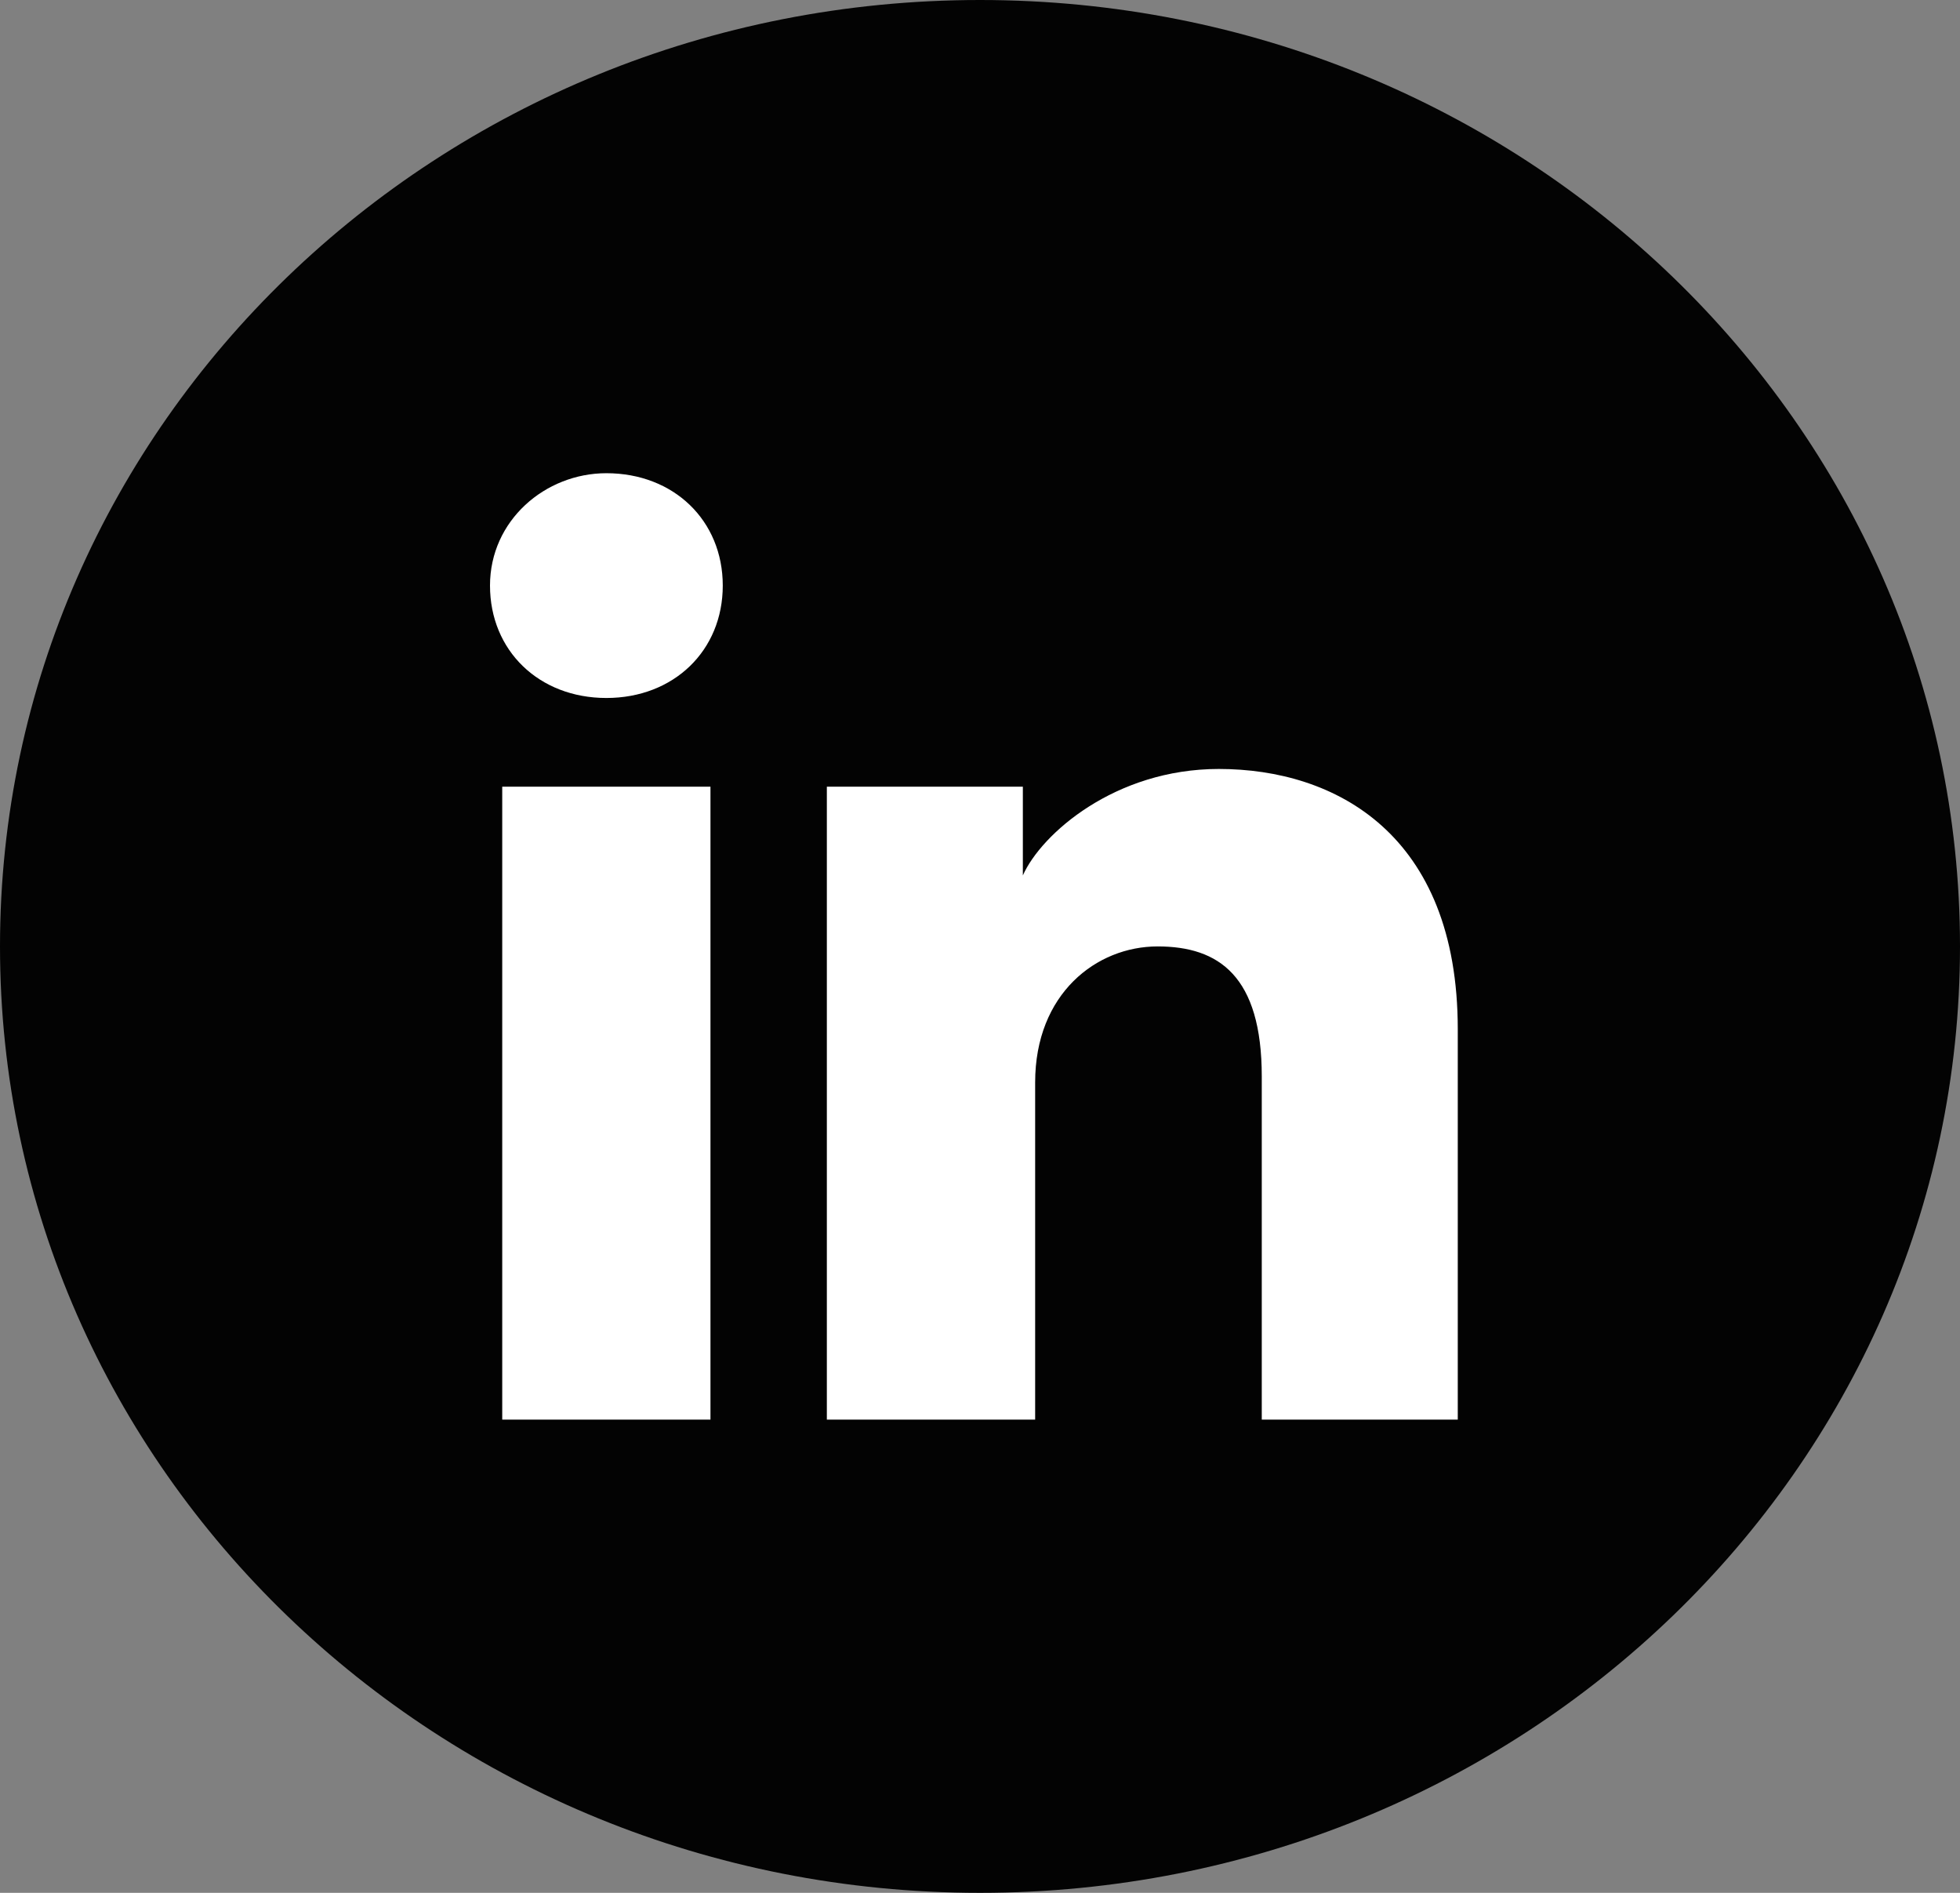
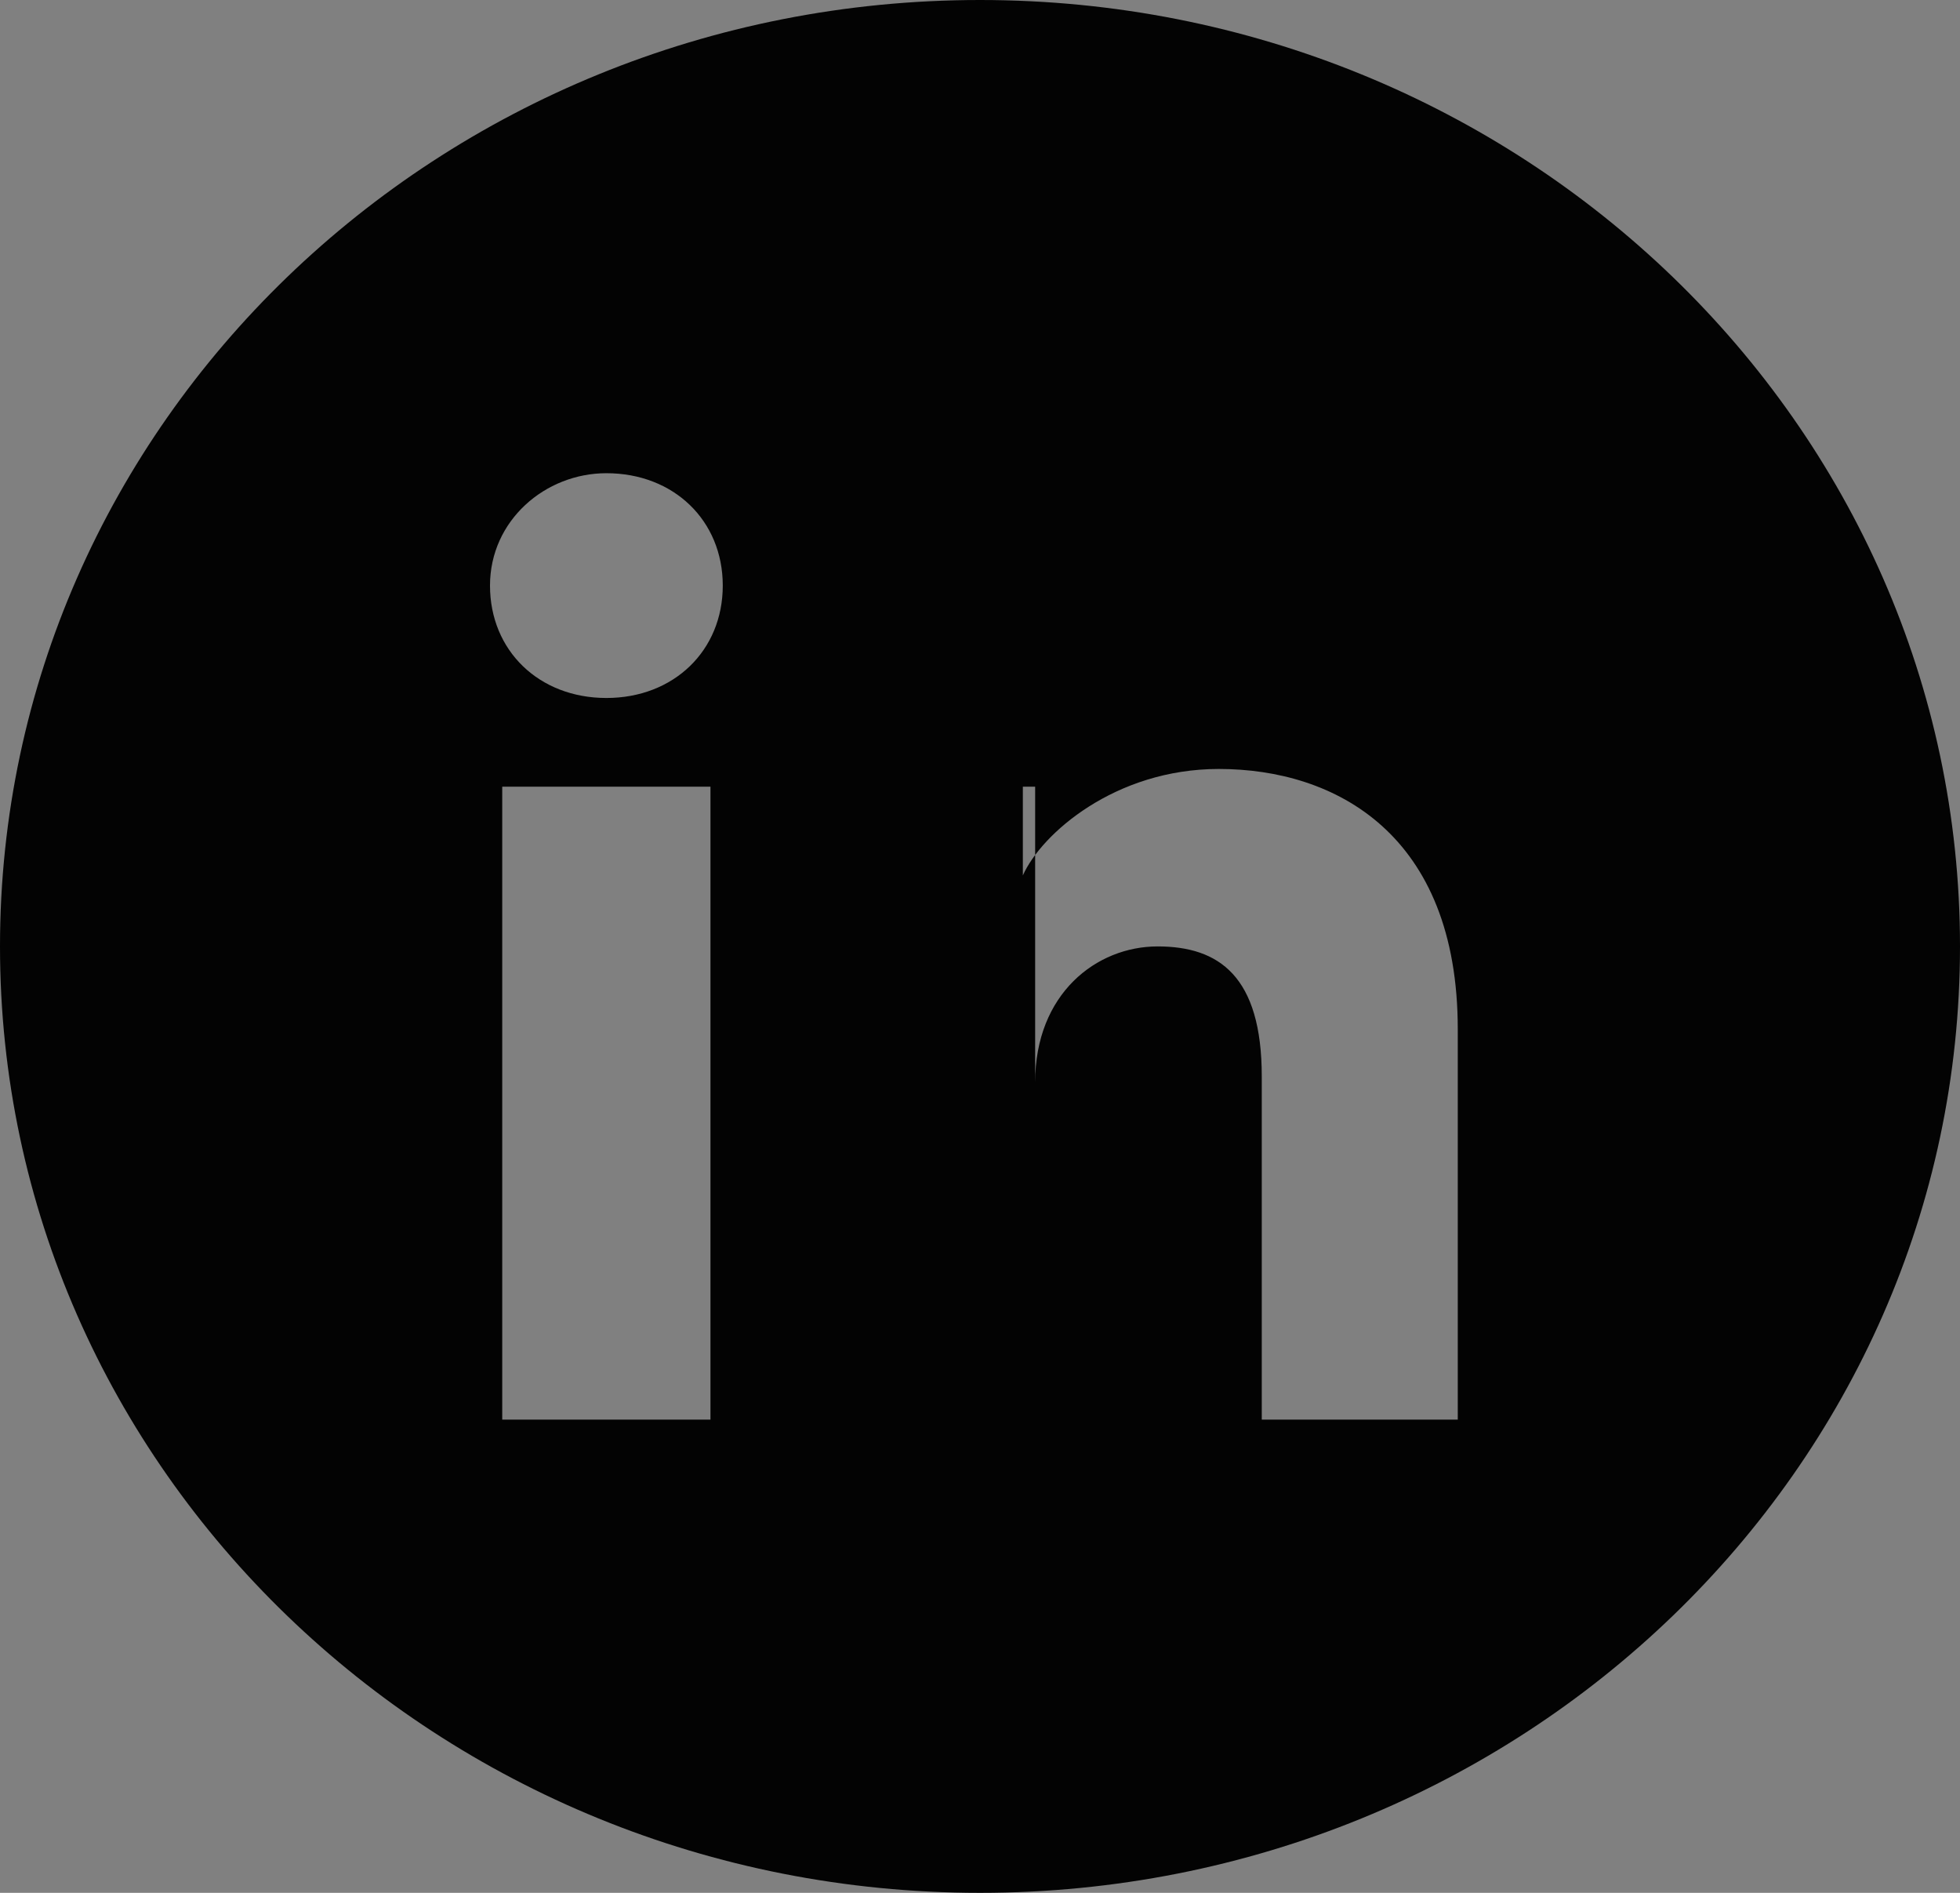
<svg xmlns="http://www.w3.org/2000/svg" width="29" height="28" viewBox="0 0 29 28" fill="none">
  <rect x="0" y="0" width="29" height="28" fill="#808080" stroke="none" />
-   <circle cx="14" cy="14" r="12" fill="white" />
-   <path fill-rule="evenodd" clip-rule="evenodd" d="M0 14C0 6.268 6.492 0 14.5 0C22.508 0 29 6.268 29 14C29 21.732 22.508 28 14.5 28C6.492 28 0 21.732 0 14ZM7.431 11.637V21H10.512V11.637H7.431ZM7.25 8.662C7.25 9.625 7.975 10.325 8.972 10.325C9.969 10.325 10.694 9.625 10.694 8.662C10.694 7.7 9.969 7 8.972 7C8.066 7 7.25 7.7 7.25 8.662ZM18.669 21H21.569V15.225C21.569 12.338 19.756 11.375 18.034 11.375C16.494 11.375 15.406 12.338 15.134 12.95V11.637H12.234V21H15.316V16.012C15.316 14.7 16.222 14 17.128 14C18.034 14 18.669 14.438 18.669 15.925V21Z" fill="#030303" />
+   <path fill-rule="evenodd" clip-rule="evenodd" d="M0 14C0 6.268 6.492 0 14.5 0C22.508 0 29 6.268 29 14C29 21.732 22.508 28 14.5 28C6.492 28 0 21.732 0 14ZM7.431 11.637V21H10.512V11.637H7.431ZM7.25 8.662C7.25 9.625 7.975 10.325 8.972 10.325C9.969 10.325 10.694 9.625 10.694 8.662C10.694 7.7 9.969 7 8.972 7C8.066 7 7.25 7.7 7.25 8.662ZM18.669 21H21.569V15.225C21.569 12.338 19.756 11.375 18.034 11.375C16.494 11.375 15.406 12.338 15.134 12.95V11.637H12.234H15.316V16.012C15.316 14.7 16.222 14 17.128 14C18.034 14 18.669 14.438 18.669 15.925V21Z" fill="#030303" />
</svg>